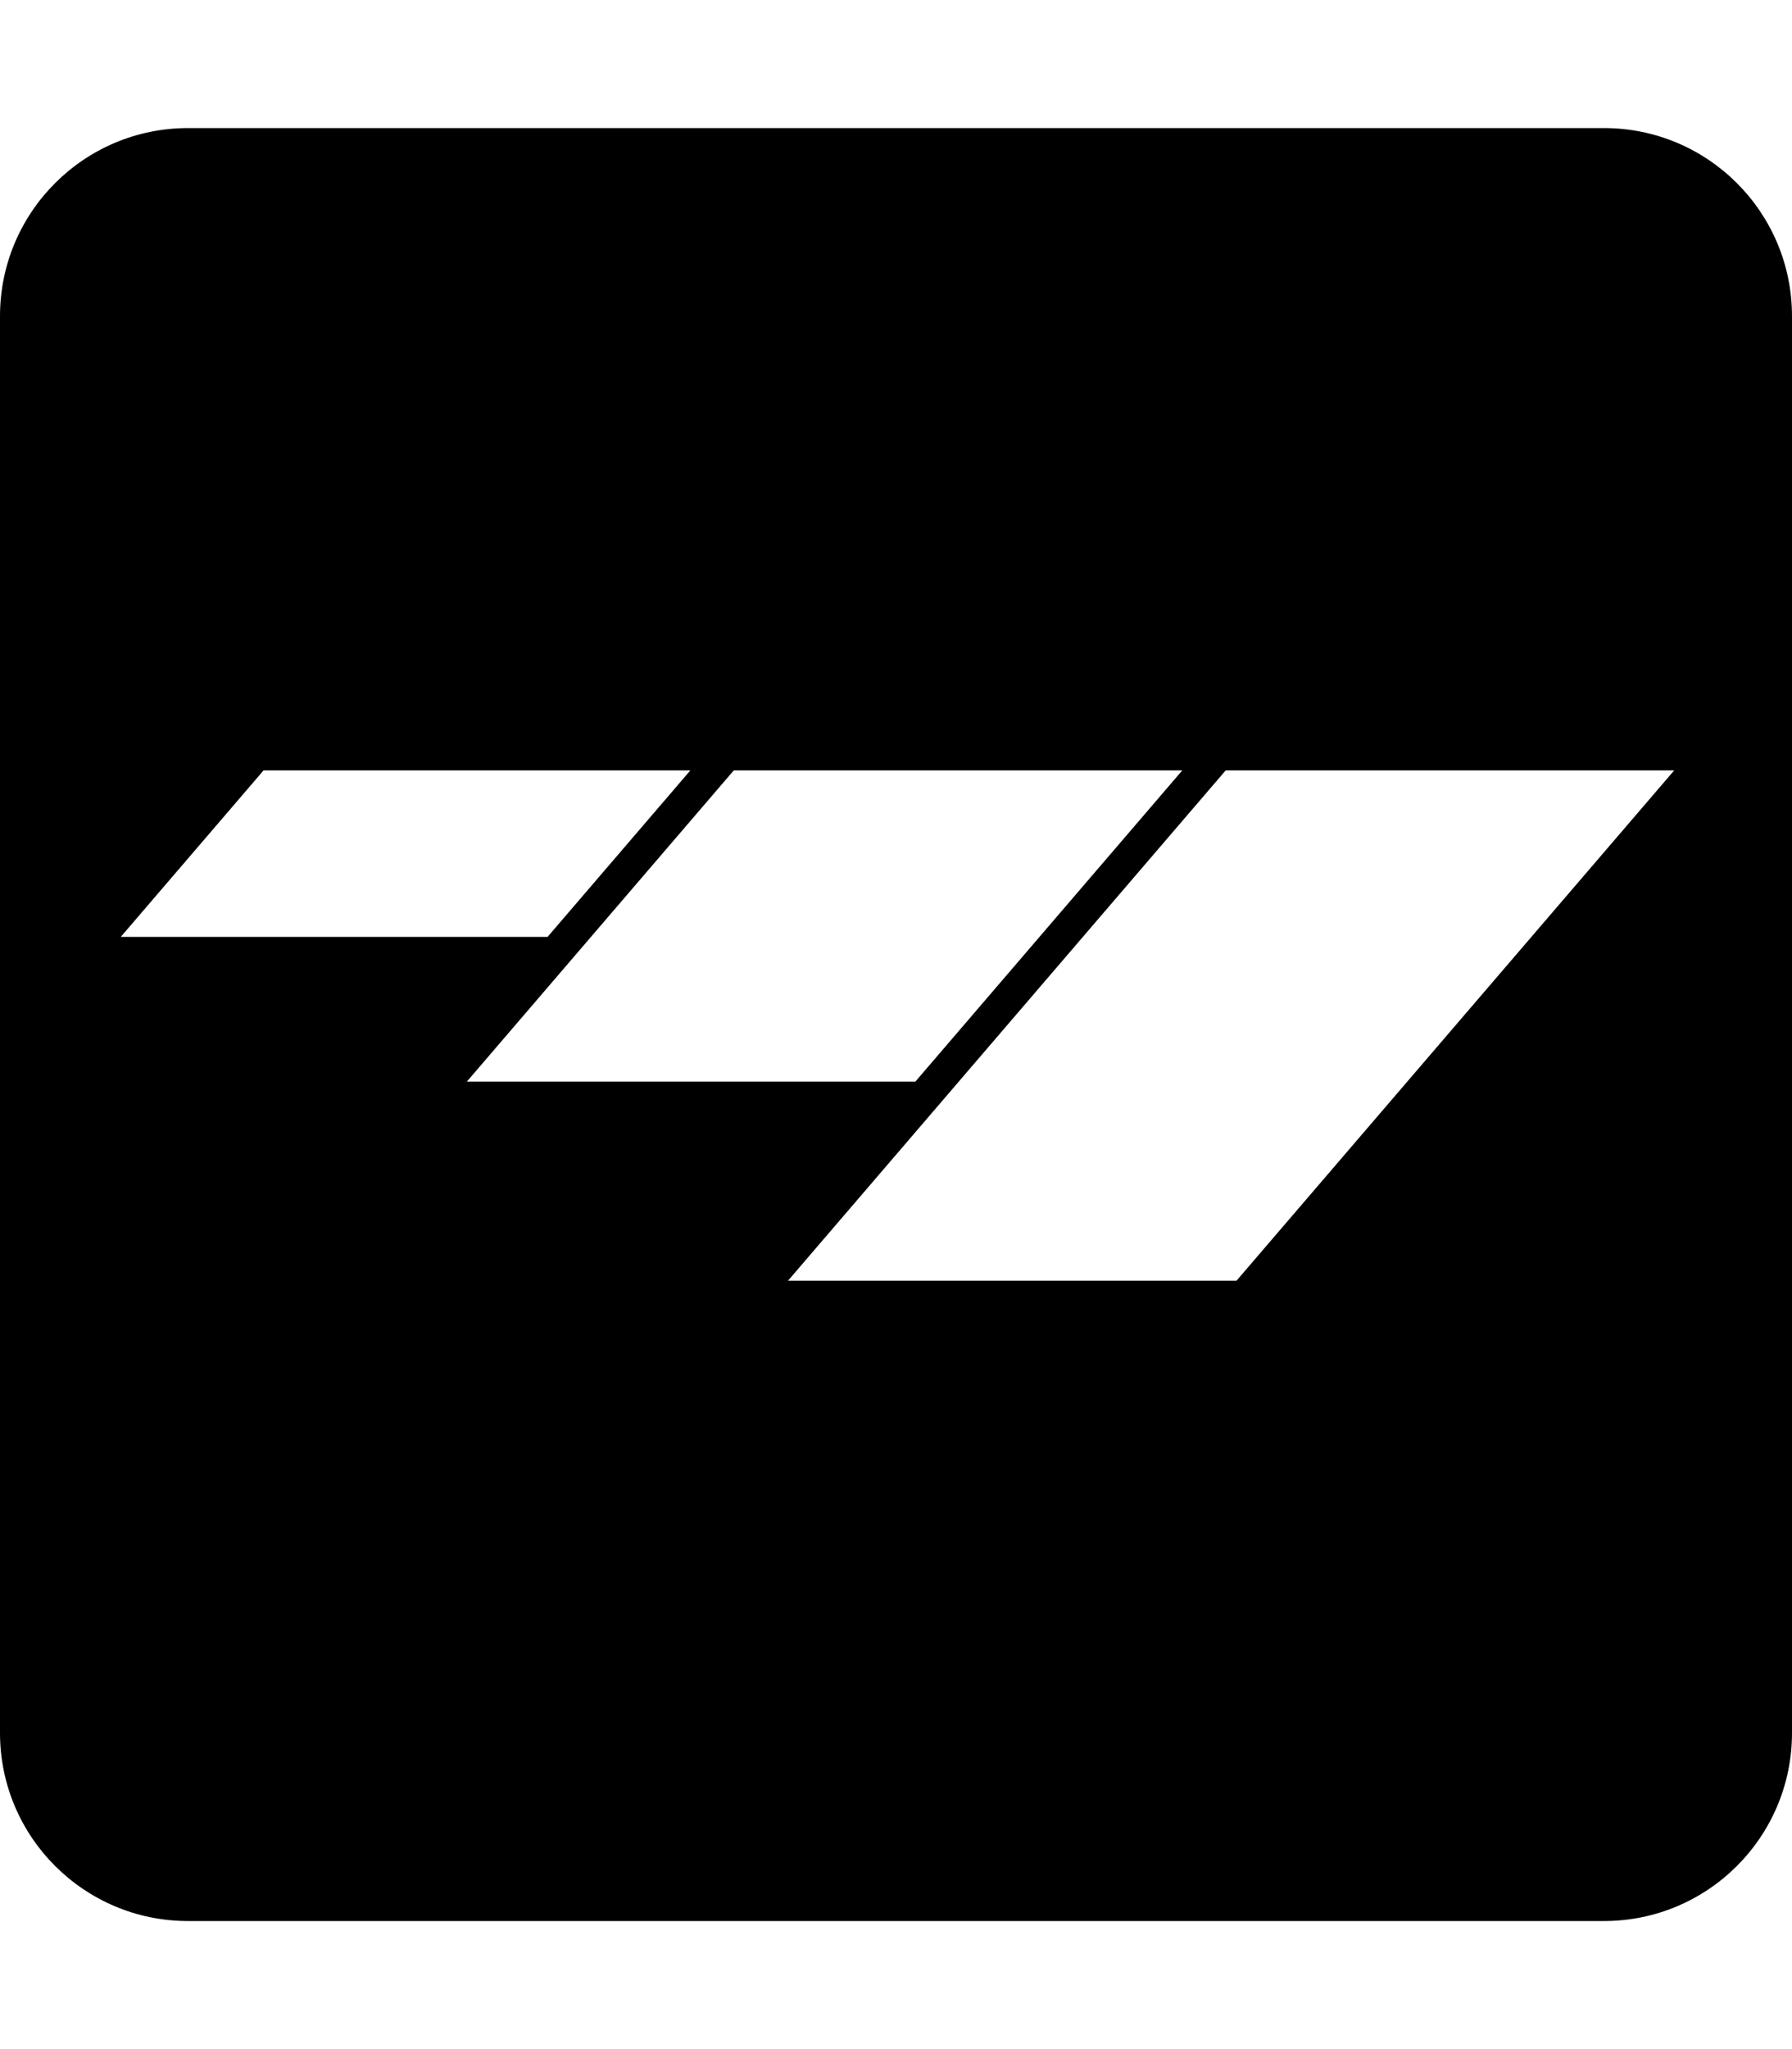
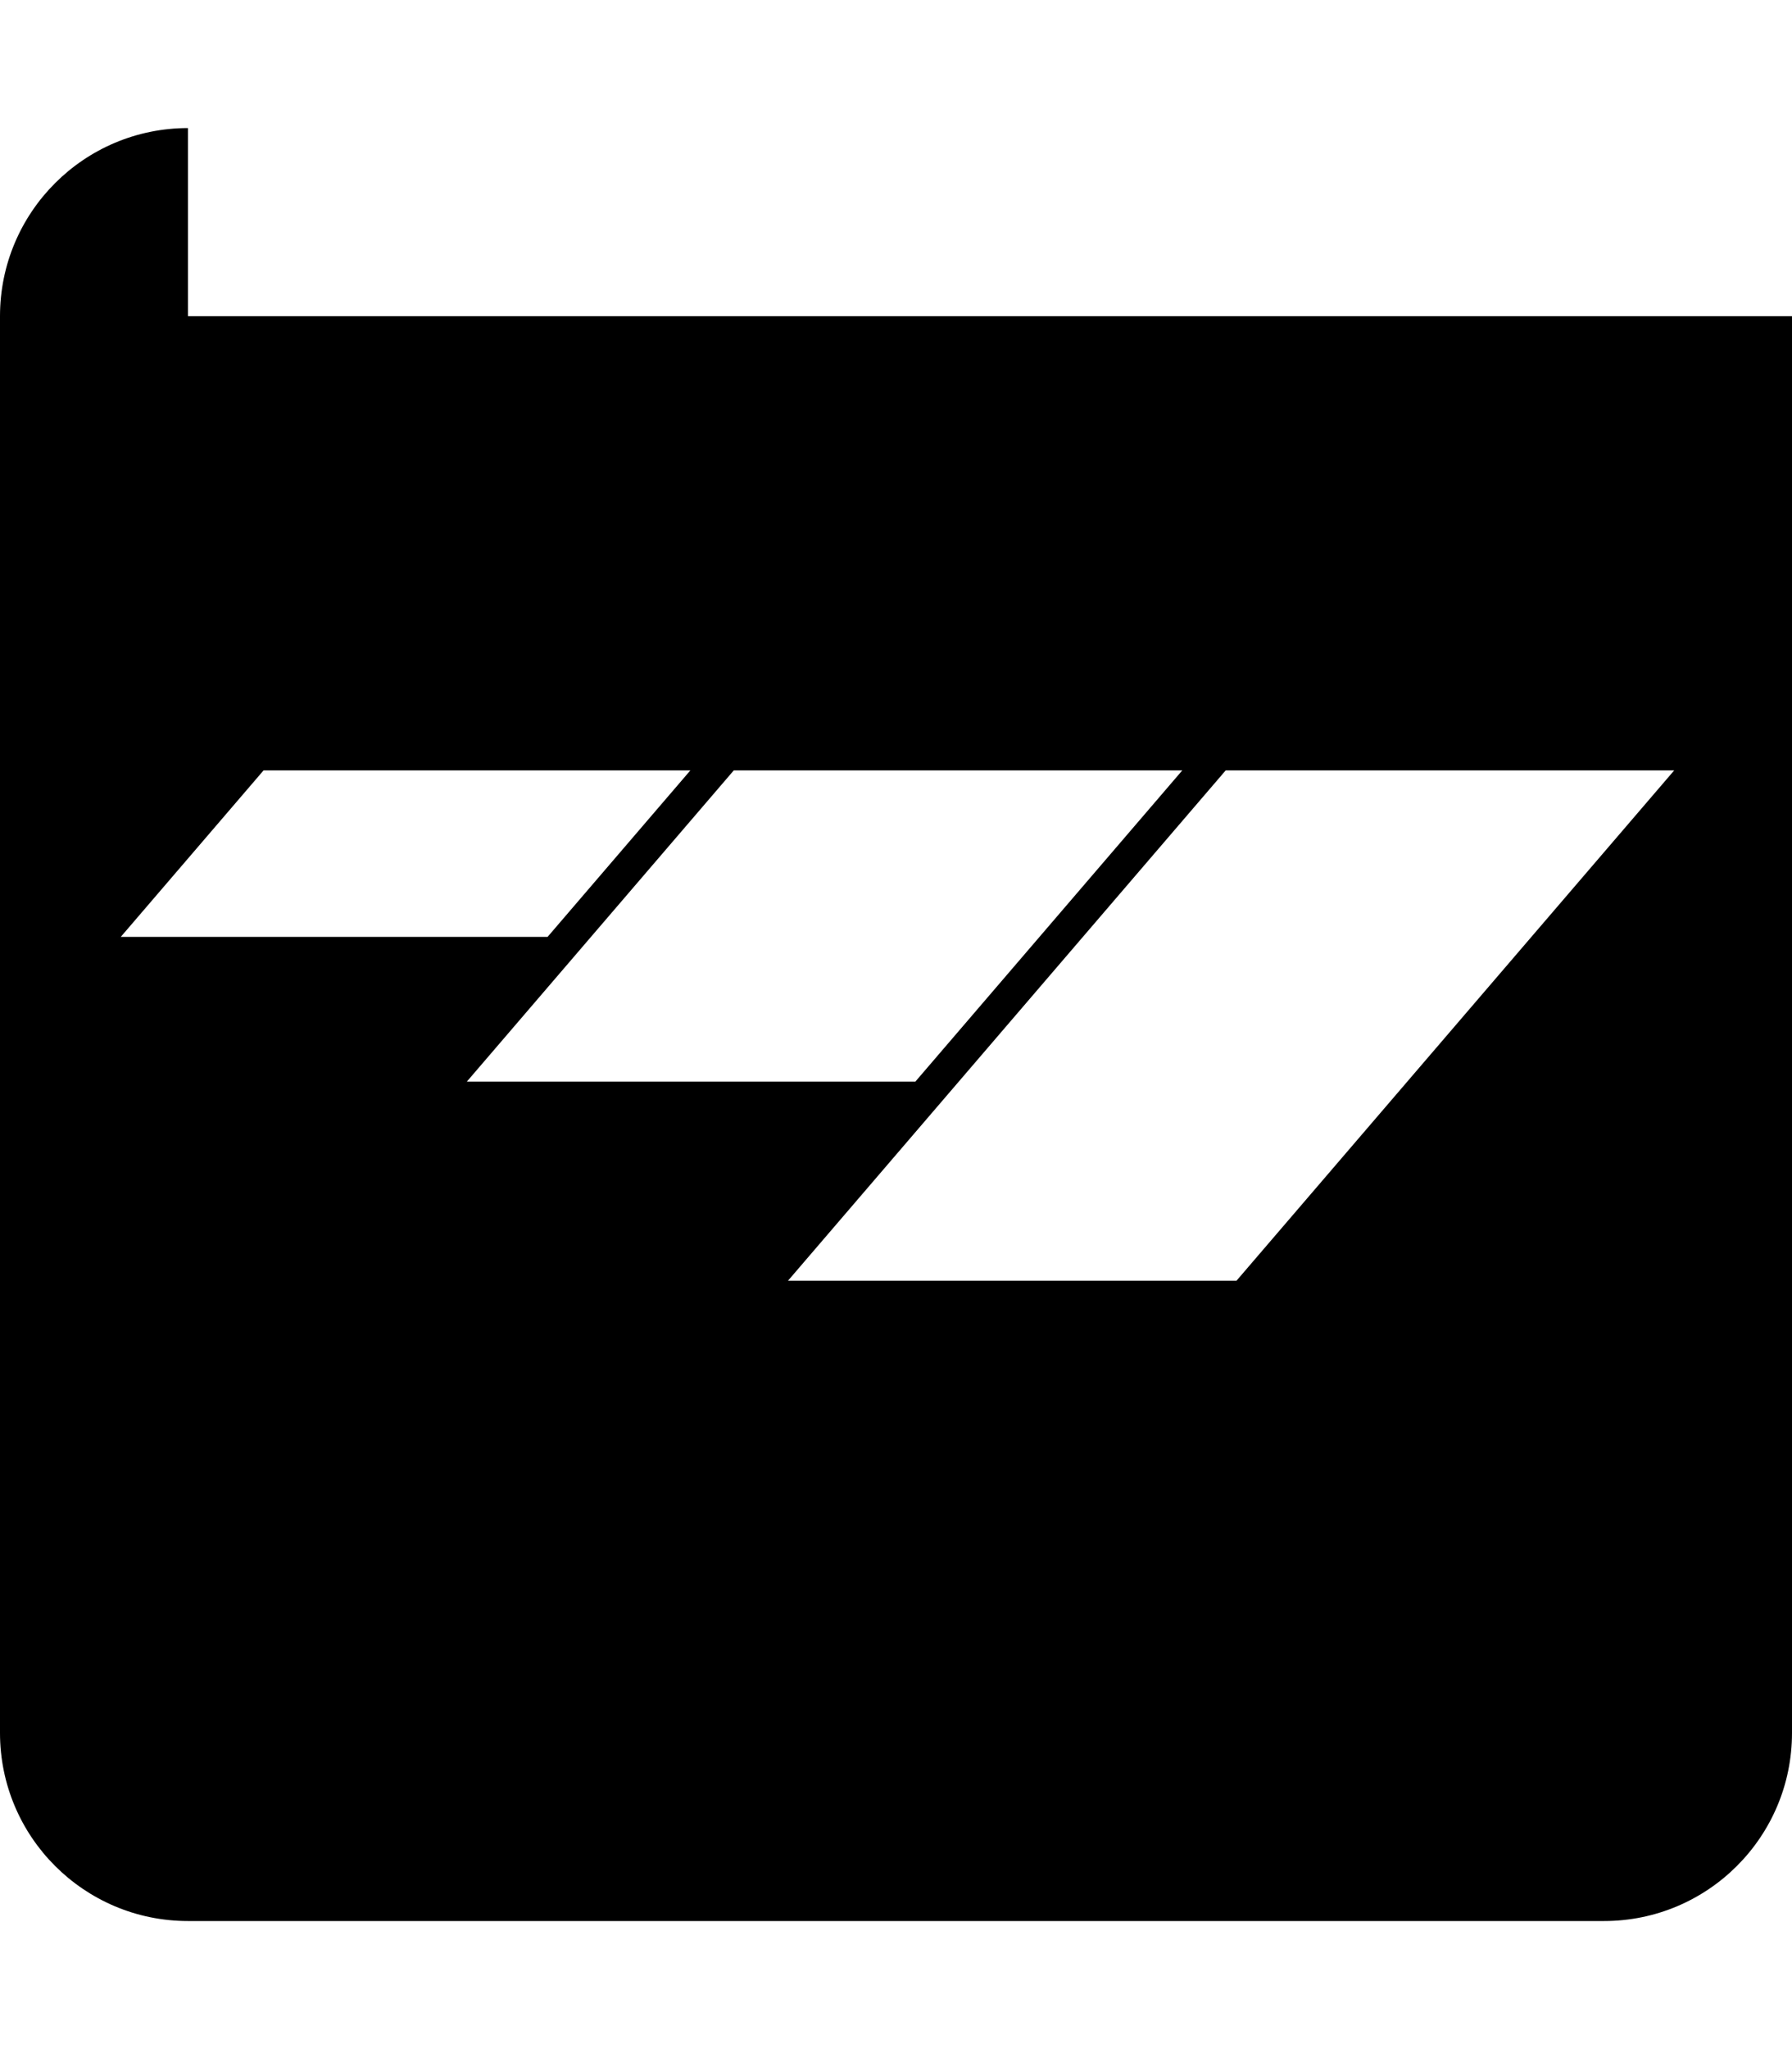
<svg xmlns="http://www.w3.org/2000/svg" width="448" height="512" viewBox="0 0 448 512" fill="none">
-   <path fill-rule="evenodd" clip-rule="evenodd" d="M47 32C21.043 32 0 53.043 0 79V433C0 458.957 21.043 480 47 480H401C426.957 480 448 458.957 448 433V79C448 53.043 426.957 32 401 32H47ZM65.886 192.5H172.588L136.893 234.096H30.19L65.886 192.5ZM295.567 192.5H183.439L116.704 270.266H228.832L295.567 192.5ZM418.546 192.5H306.418L197.003 320H309.131L418.546 192.5Z" fill="black" />
+   <path fill-rule="evenodd" clip-rule="evenodd" d="M47 32C21.043 32 0 53.043 0 79V433C0 458.957 21.043 480 47 480H401C426.957 480 448 458.957 448 433V79H47ZM65.886 192.5H172.588L136.893 234.096H30.19L65.886 192.5ZM295.567 192.5H183.439L116.704 270.266H228.832L295.567 192.5ZM418.546 192.5H306.418L197.003 320H309.131L418.546 192.5Z" fill="black" />
</svg>